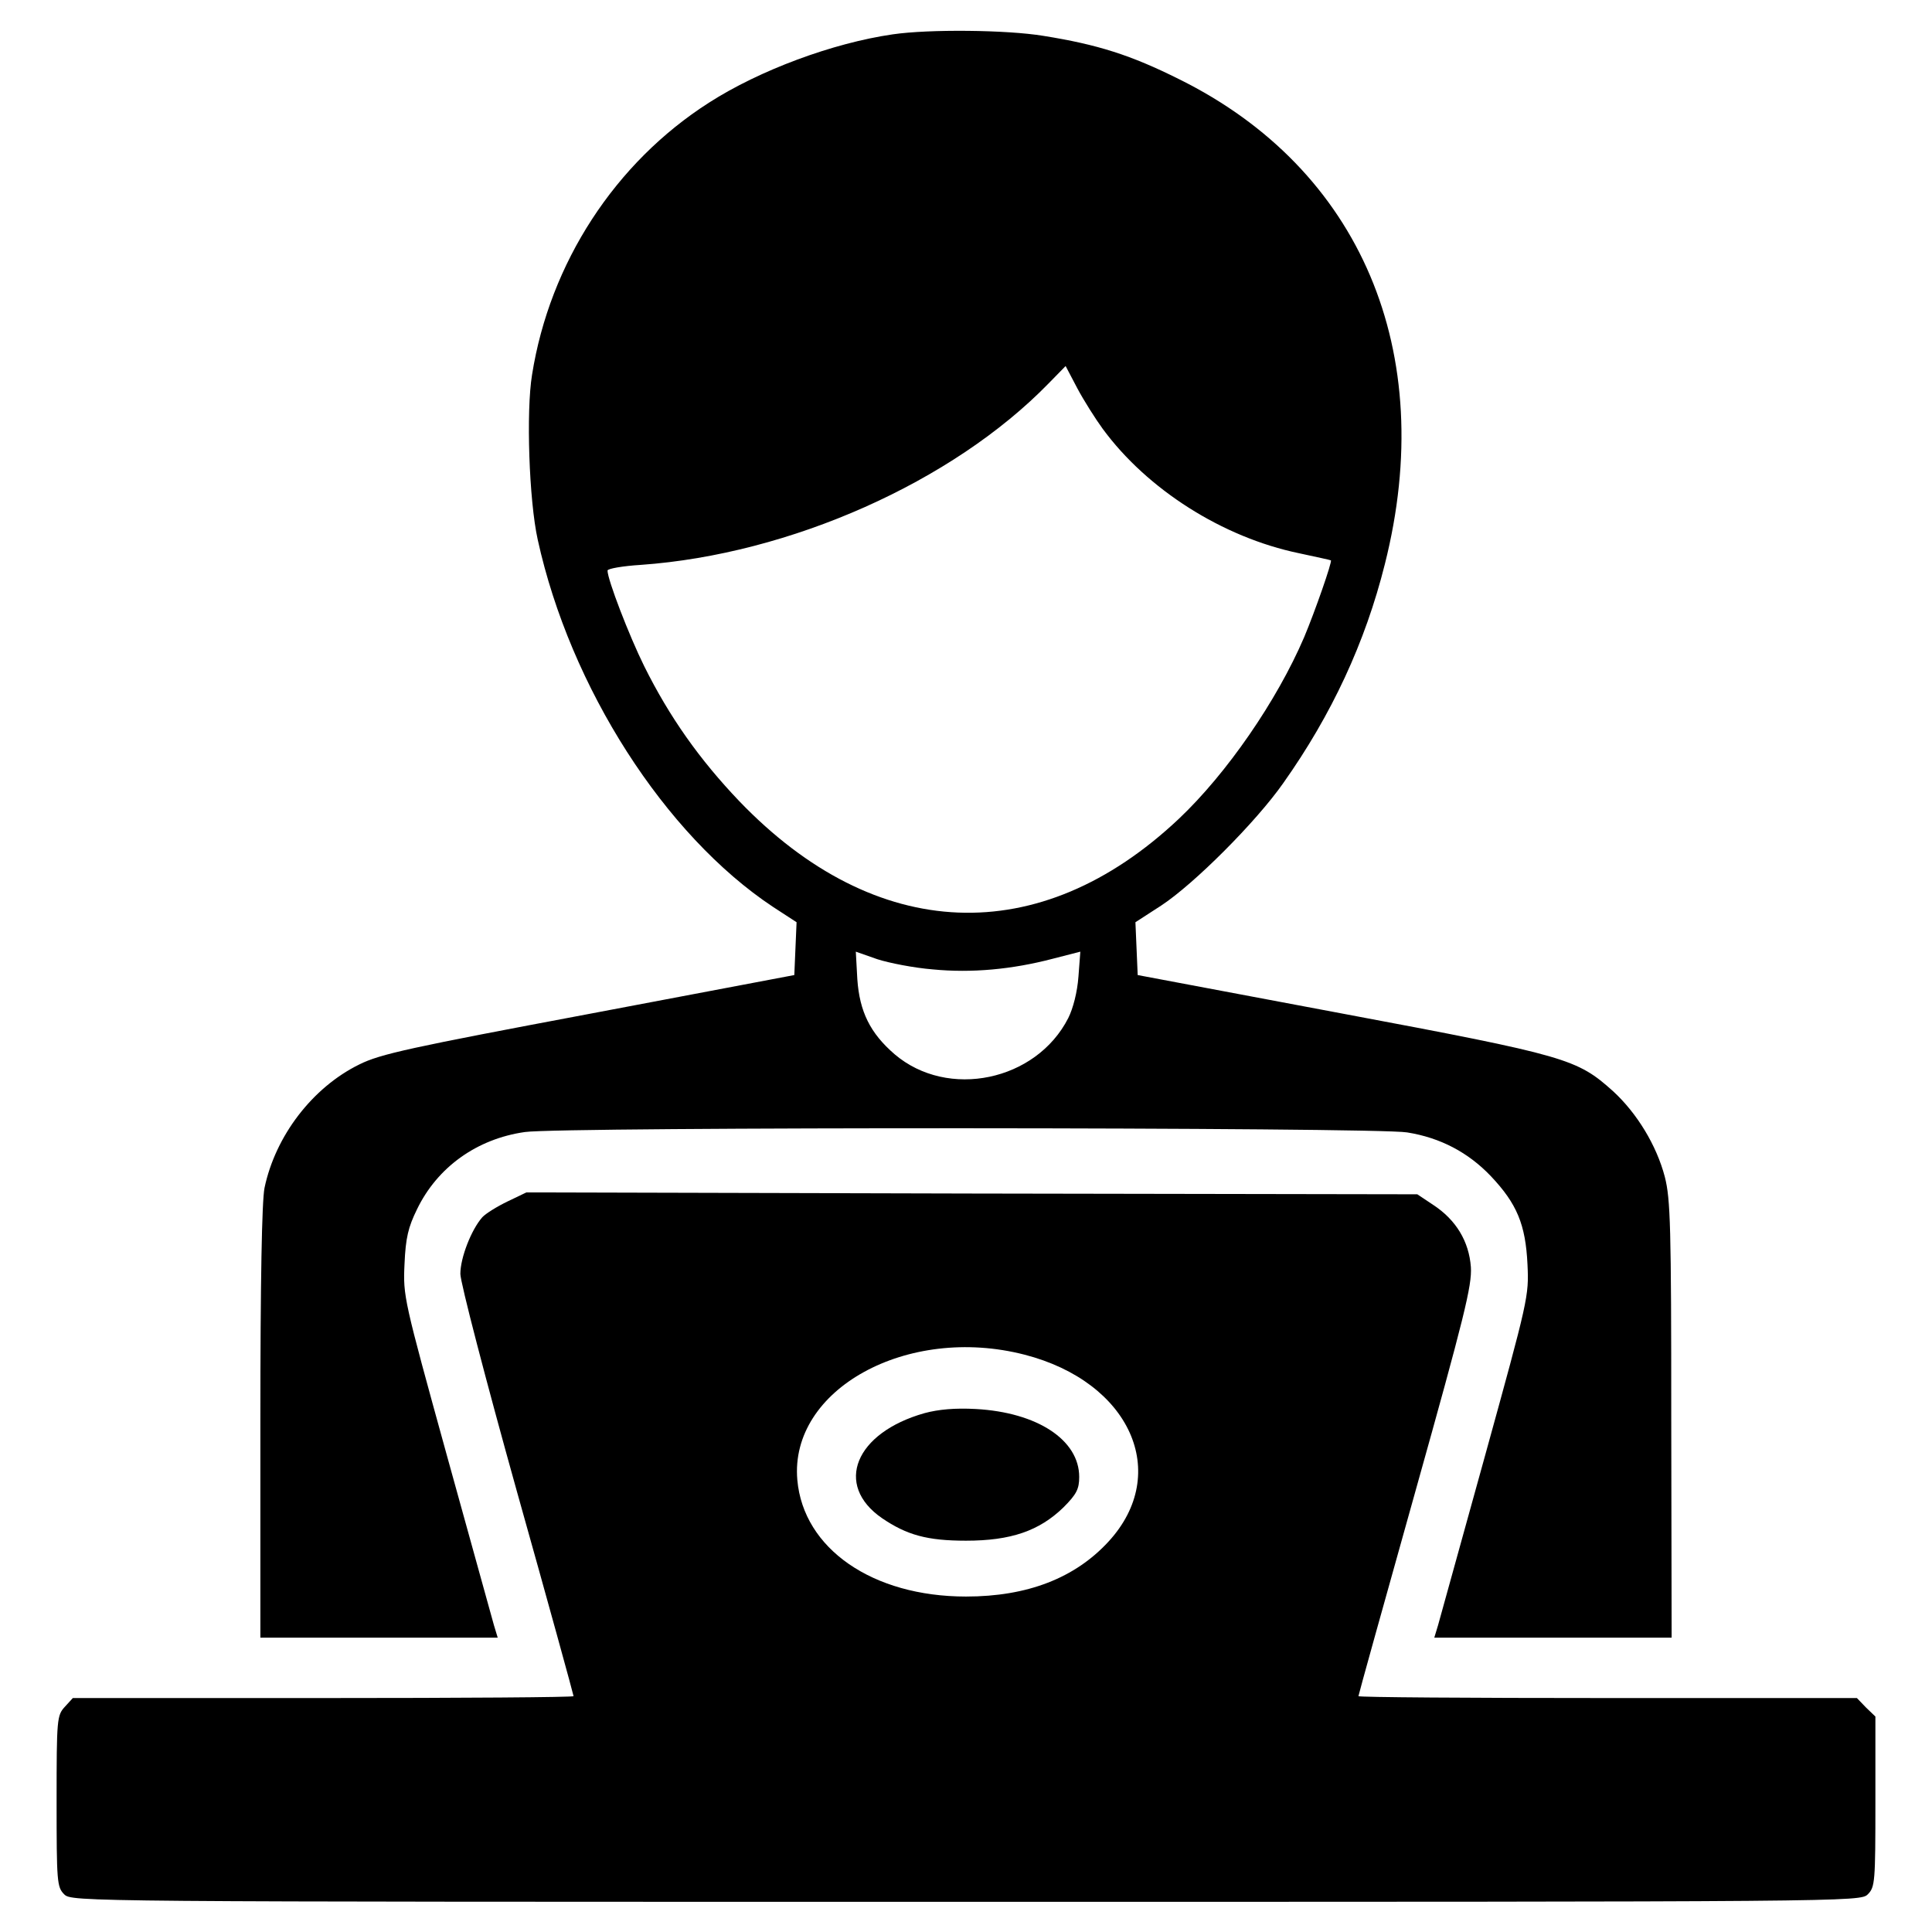
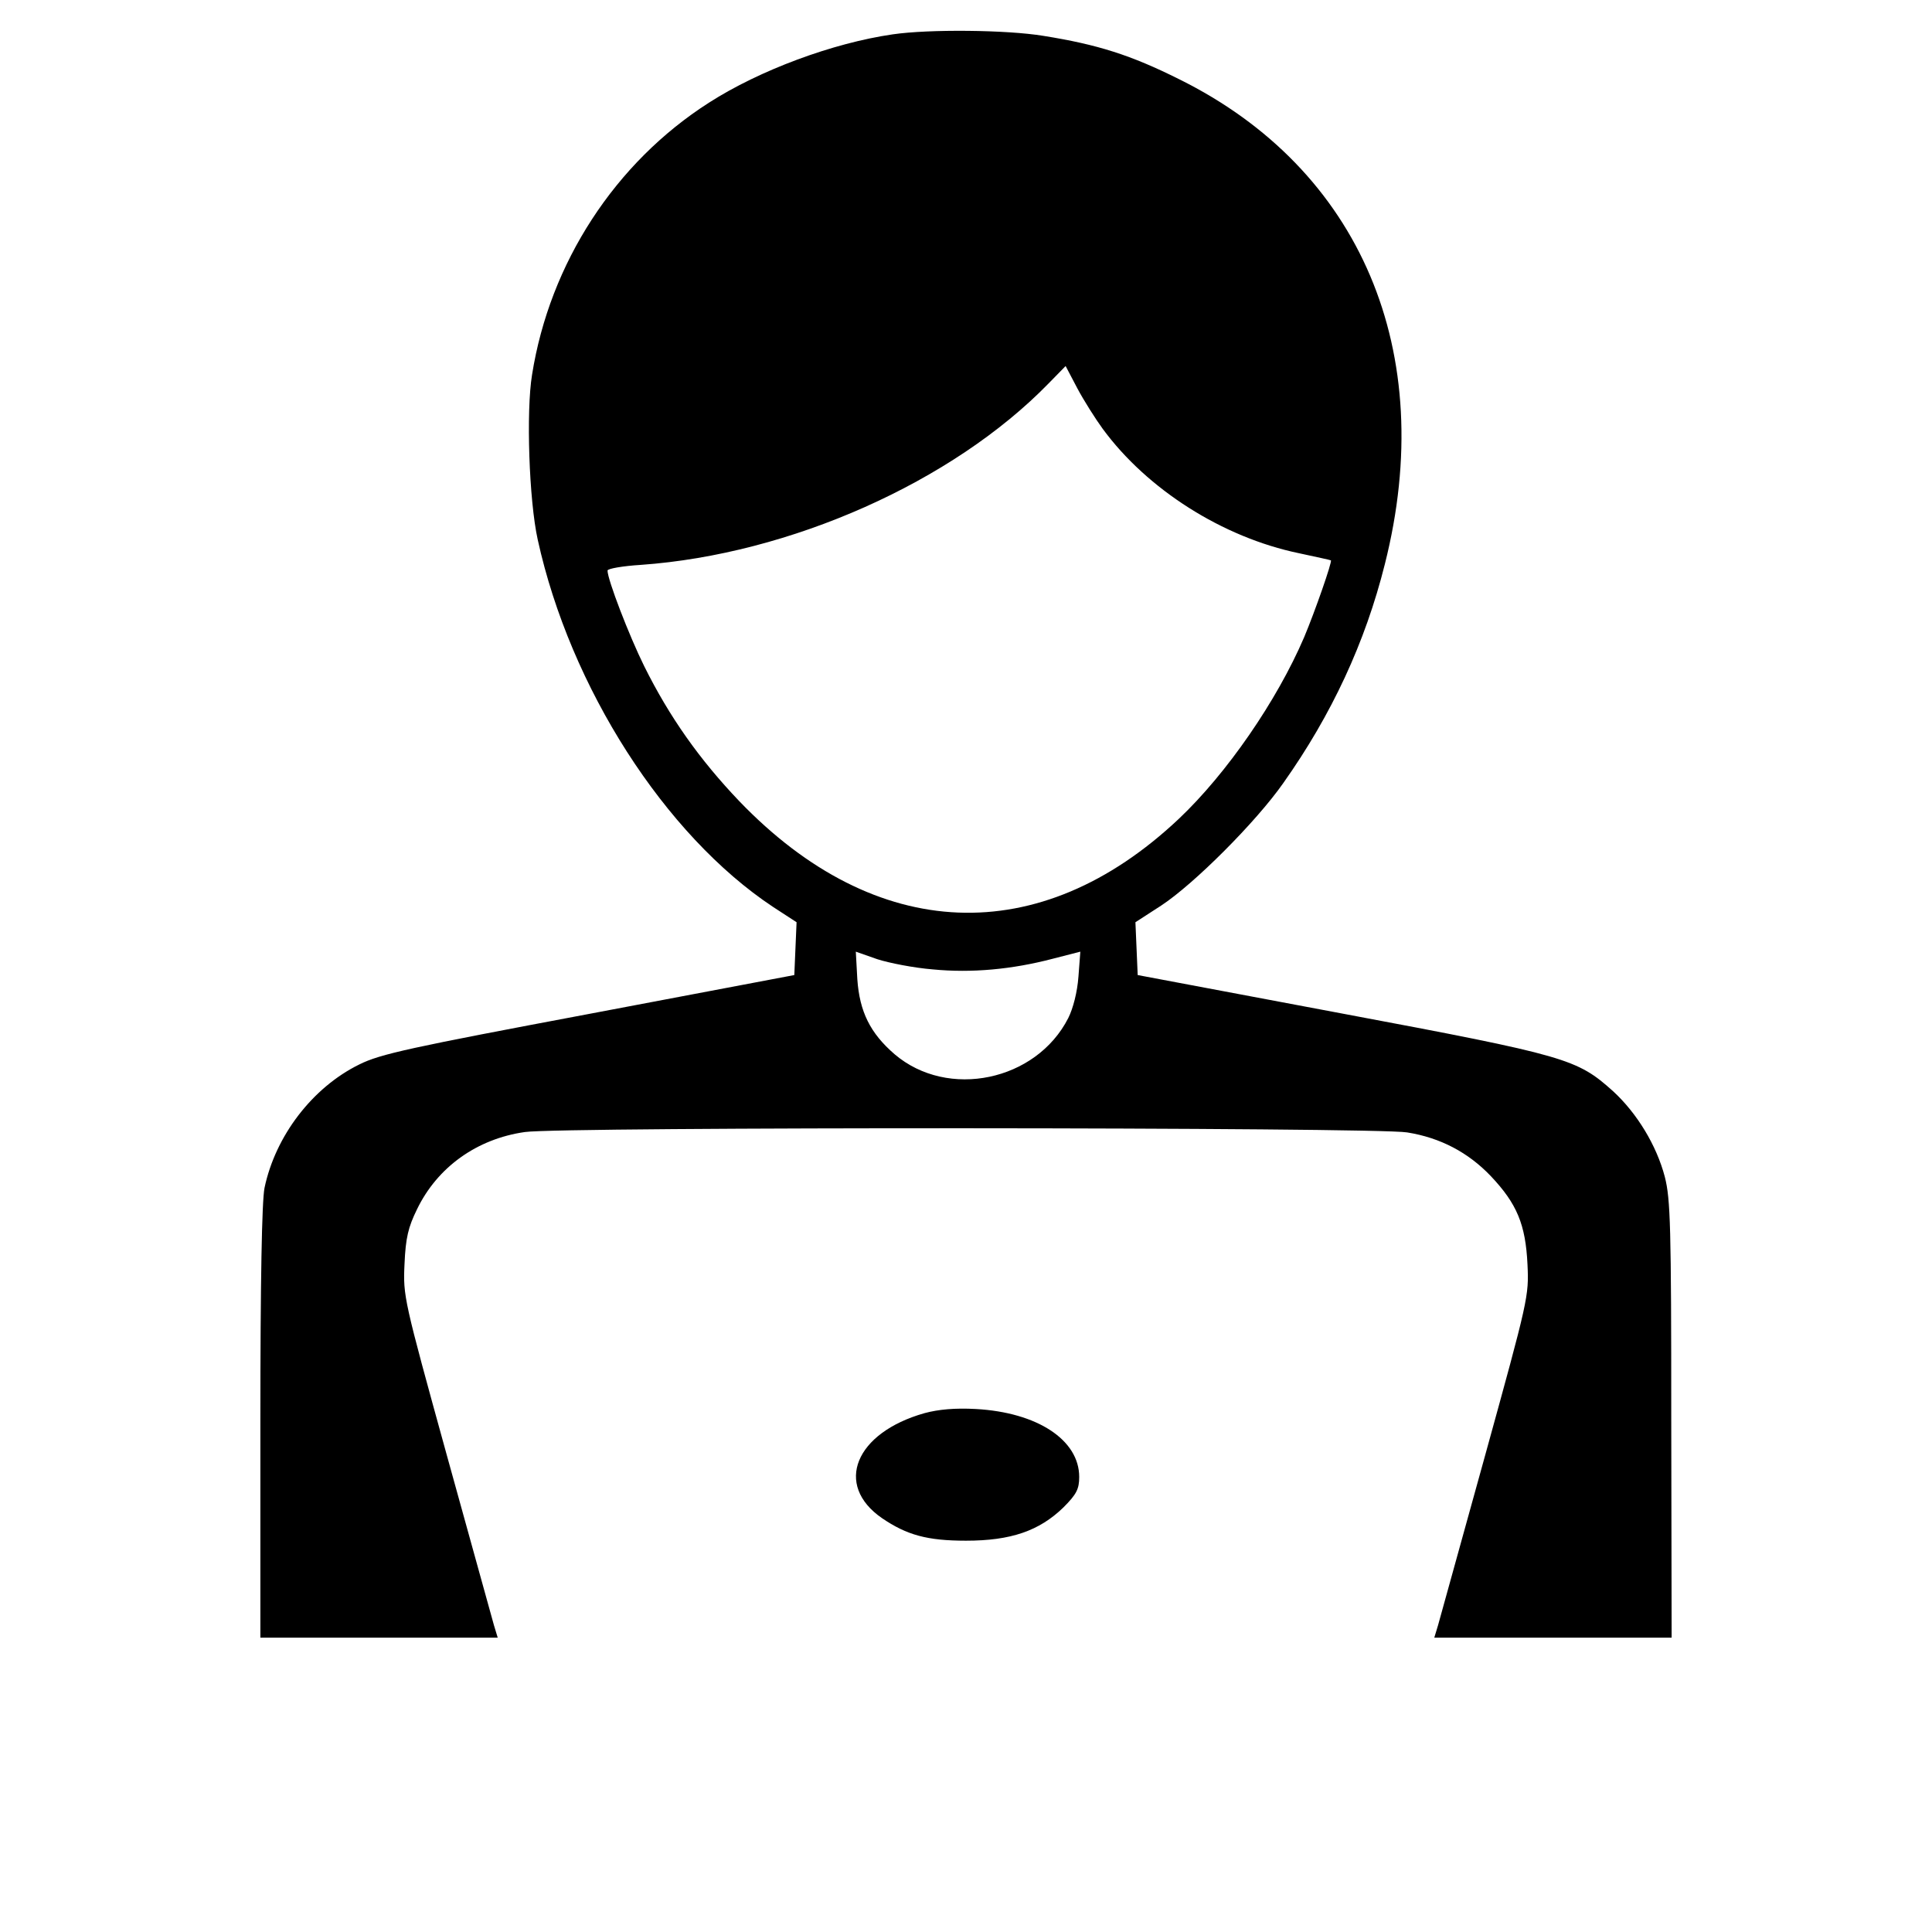
<svg xmlns="http://www.w3.org/2000/svg" version="1.0" width="512pt" height="512pt" viewBox="0 0 512 512" preserveAspectRatio="xMidYMid meet">
  <g transform="translate(0,512) scale(0.1,-0.1)" fill="#000000" stroke="none">
    <path d="M2366 5029 c-159 -23 -353 -95 -487 -181 -249 -159 -422 -425 -469 -721 -16 -97 -8 -333 15 -437 86 -392 337 -783 623 -973 l63 -41 -3 -70 -3 -70 -544 -103 c-473 -89 -553 -106 -609 -134 -124 -61 -222 -189 -251 -327 -7 -35 -11 -245 -11 -622 l0 -570 314 0 315 0 -10 33 c-5 17 -61 221 -125 451 -114 413 -116 421 -112 506 3 70 10 98 33 145 54 112 159 187 286 205 91 14 2257 13 2338 -1 88 -14 162 -53 222 -116 69 -73 92 -128 97 -234 4 -84 2 -92 -112 -505 -64 -230 -120 -434 -125 -451 l-10 -33 315 0 314 0 -1 578 c0 512 -2 584 -17 643 -22 84 -74 169 -137 227 -96 86 -121 94 -718 206 l-542 102 -3 70 -3 70 68 44 c87 57 252 222 324 325 128 181 217 372 269 580 142 562 -64 1047 -545 1285 -128 64 -216 92 -360 115 -97 16 -303 18 -399 4z m556 -1045 c118 -161 318 -288 520 -330 46 -10 84 -18 85 -19 4 -3 -42 -135 -71 -204 -72 -168 -205 -361 -332 -481 -369 -348 -803 -330 -1165 47 -105 110 -185 223 -252 358 -40 81 -97 229 -97 253 0 5 40 12 88 15 396 28 827 220 1081 481 l45 46 31 -59 c17 -32 48 -81 67 -107z m-450 -1433 c103 -10 210 0 317 28 l74 19 -5 -66 c-3 -41 -14 -84 -27 -110 -85 -167 -319 -216 -460 -96 -65 56 -93 113 -99 199 l-4 73 57 -20 c31 -10 97 -23 147 -27z" />
-     <path d="M1345 1936 c-27 -13 -58 -32 -67 -42 -29 -33 -58 -107 -58 -150 0 -22 67 -280 150 -577 83 -295 150 -539 150 -542 0 -3 -298 -5 -663 -5 l-664 0 -21 -23 c-21 -23 -22 -31 -22 -250 0 -214 1 -228 20 -247 20 -20 33 -20 2390 -20 2357 0 2370 0 2390 20 19 19 20 33 20 245 l0 226 -25 24 -24 25 -661 0 c-363 0 -660 2 -660 5 0 3 68 247 151 543 130 464 150 545 147 594 -5 68 -39 125 -100 165 l-42 28 -1180 2 -1181 3 -50 -24z m1370 -406 c280 -72 389 -314 223 -495 -89 -97 -215 -146 -378 -146 -248 0 -431 127 -447 309 -21 240 291 412 602 332z" />
    <path d="M2450 1375 c-184 -52 -240 -190 -113 -278 66 -45 120 -60 223 -60 119 0 194 26 258 88 35 35 42 49 42 81 0 98 -111 171 -274 180 -55 3 -99 -1 -136 -11z" />
  </g>
</svg>